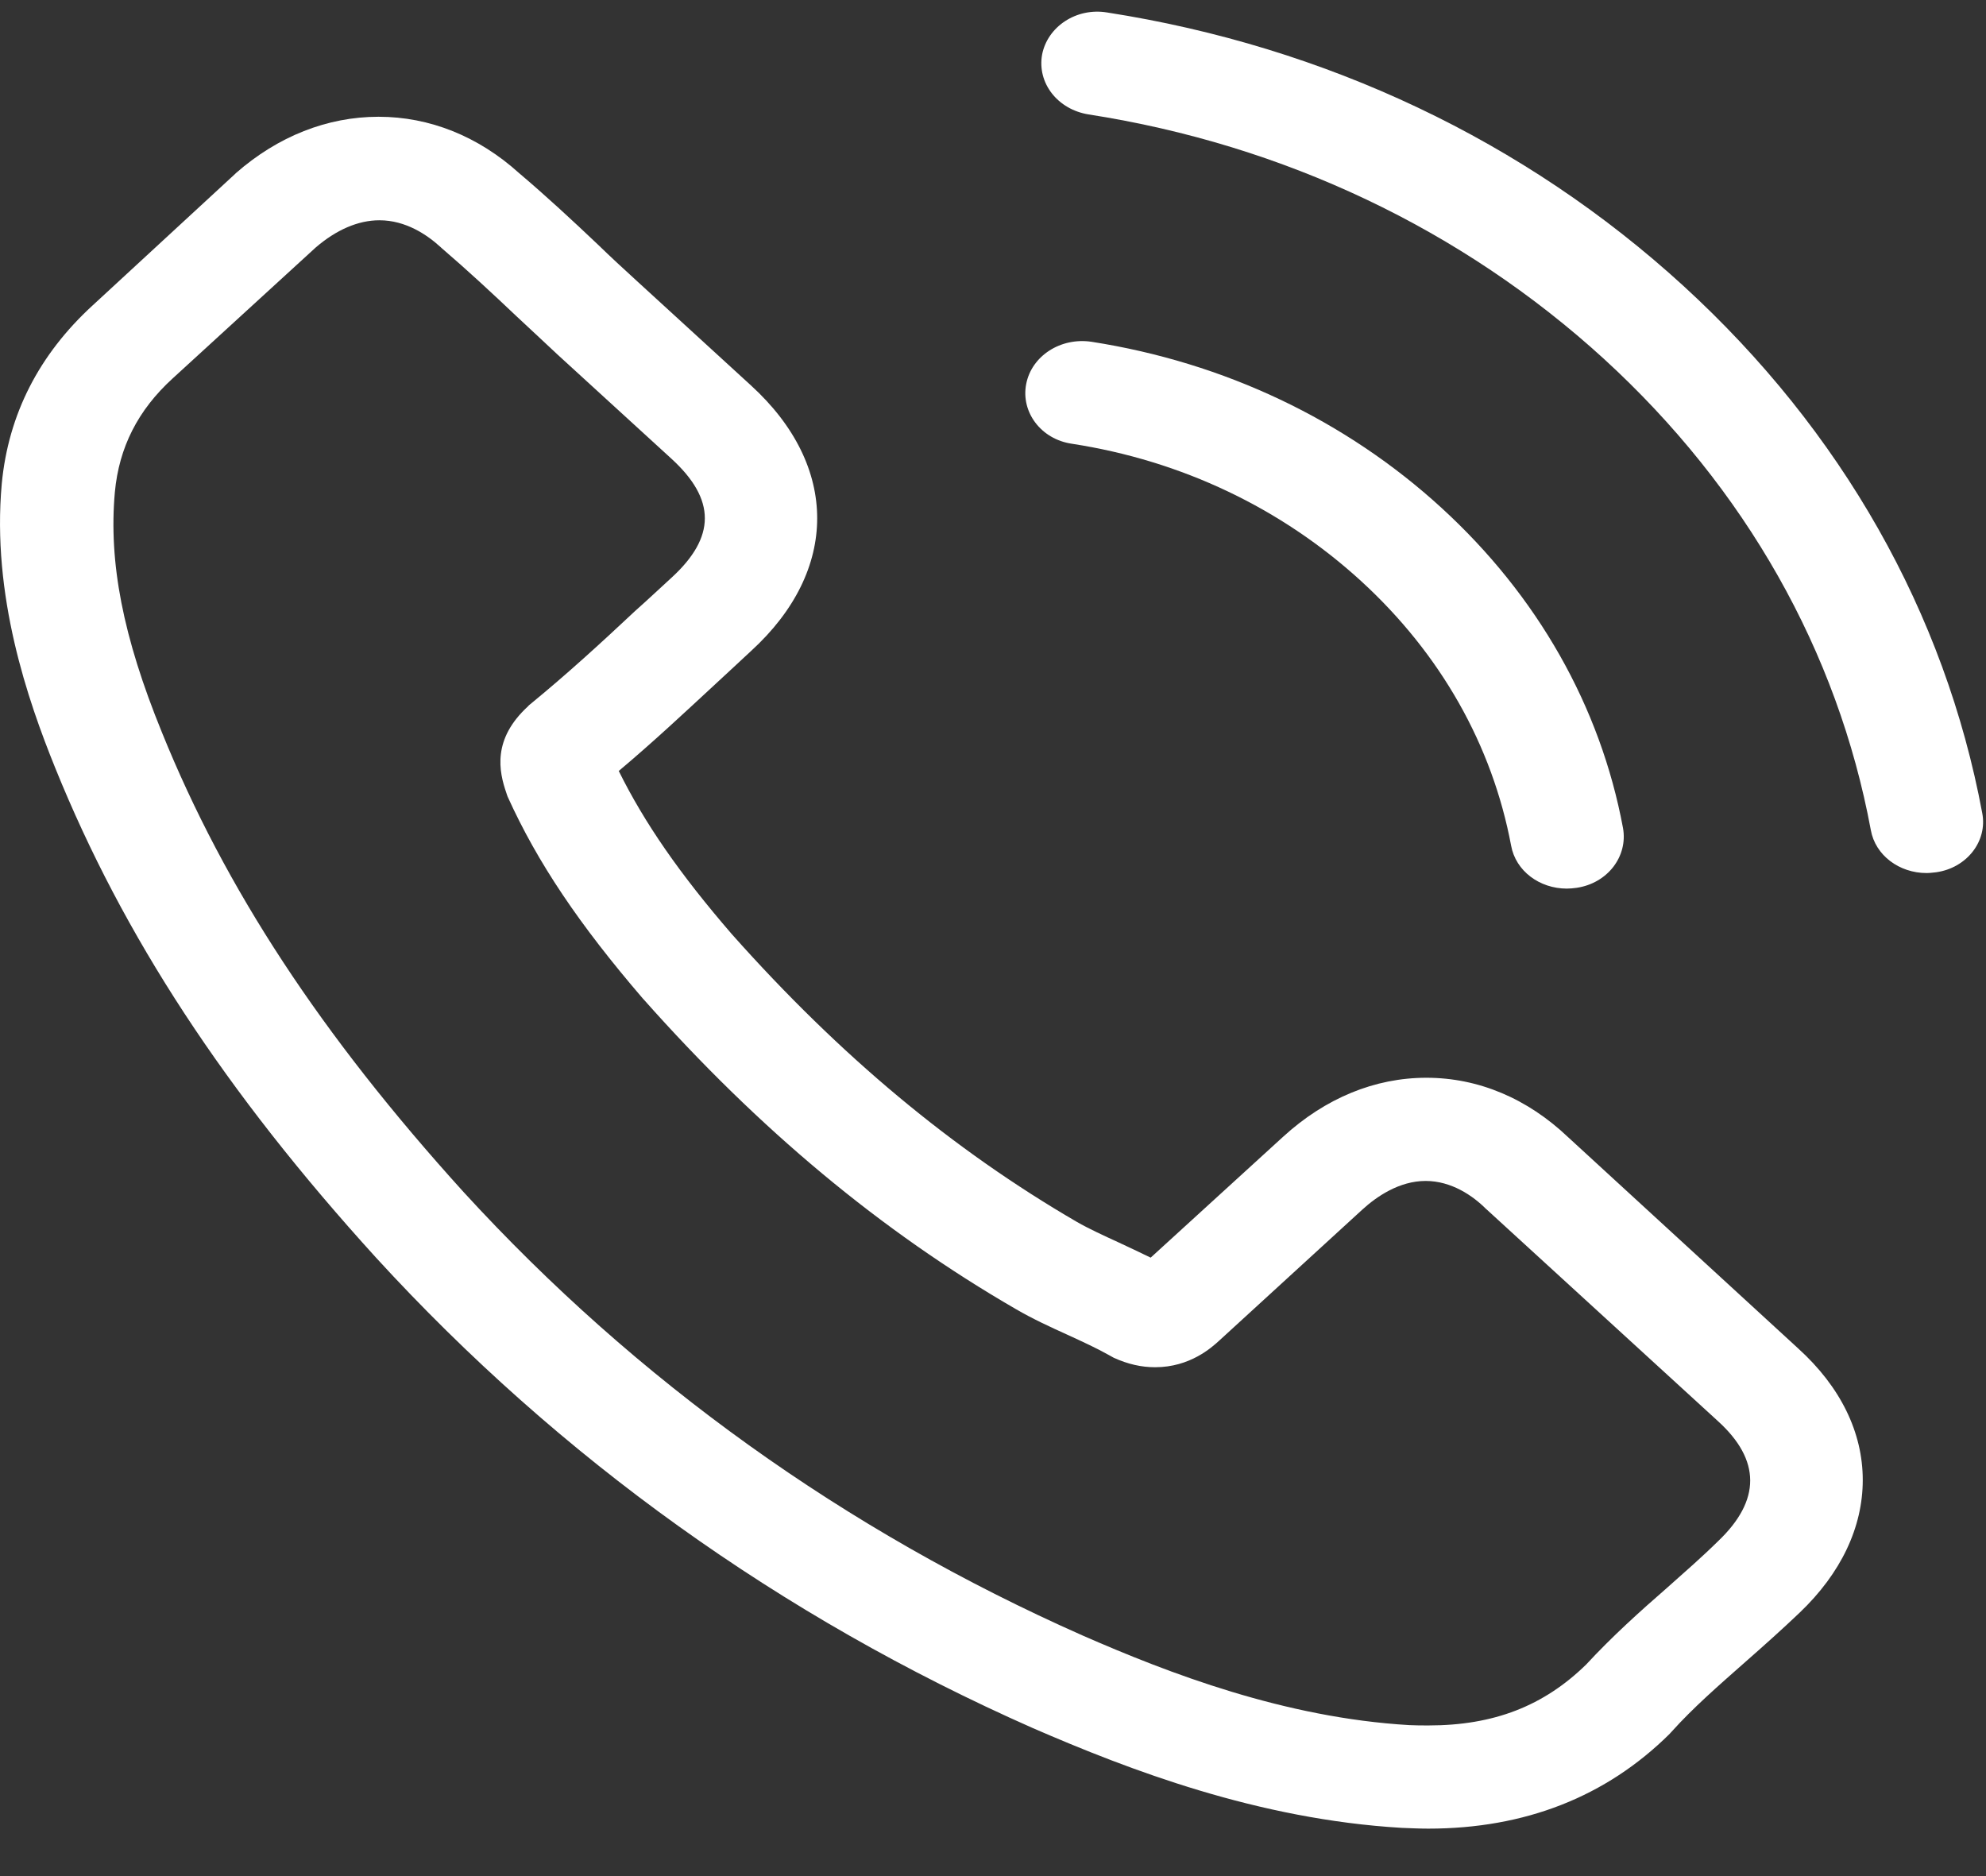
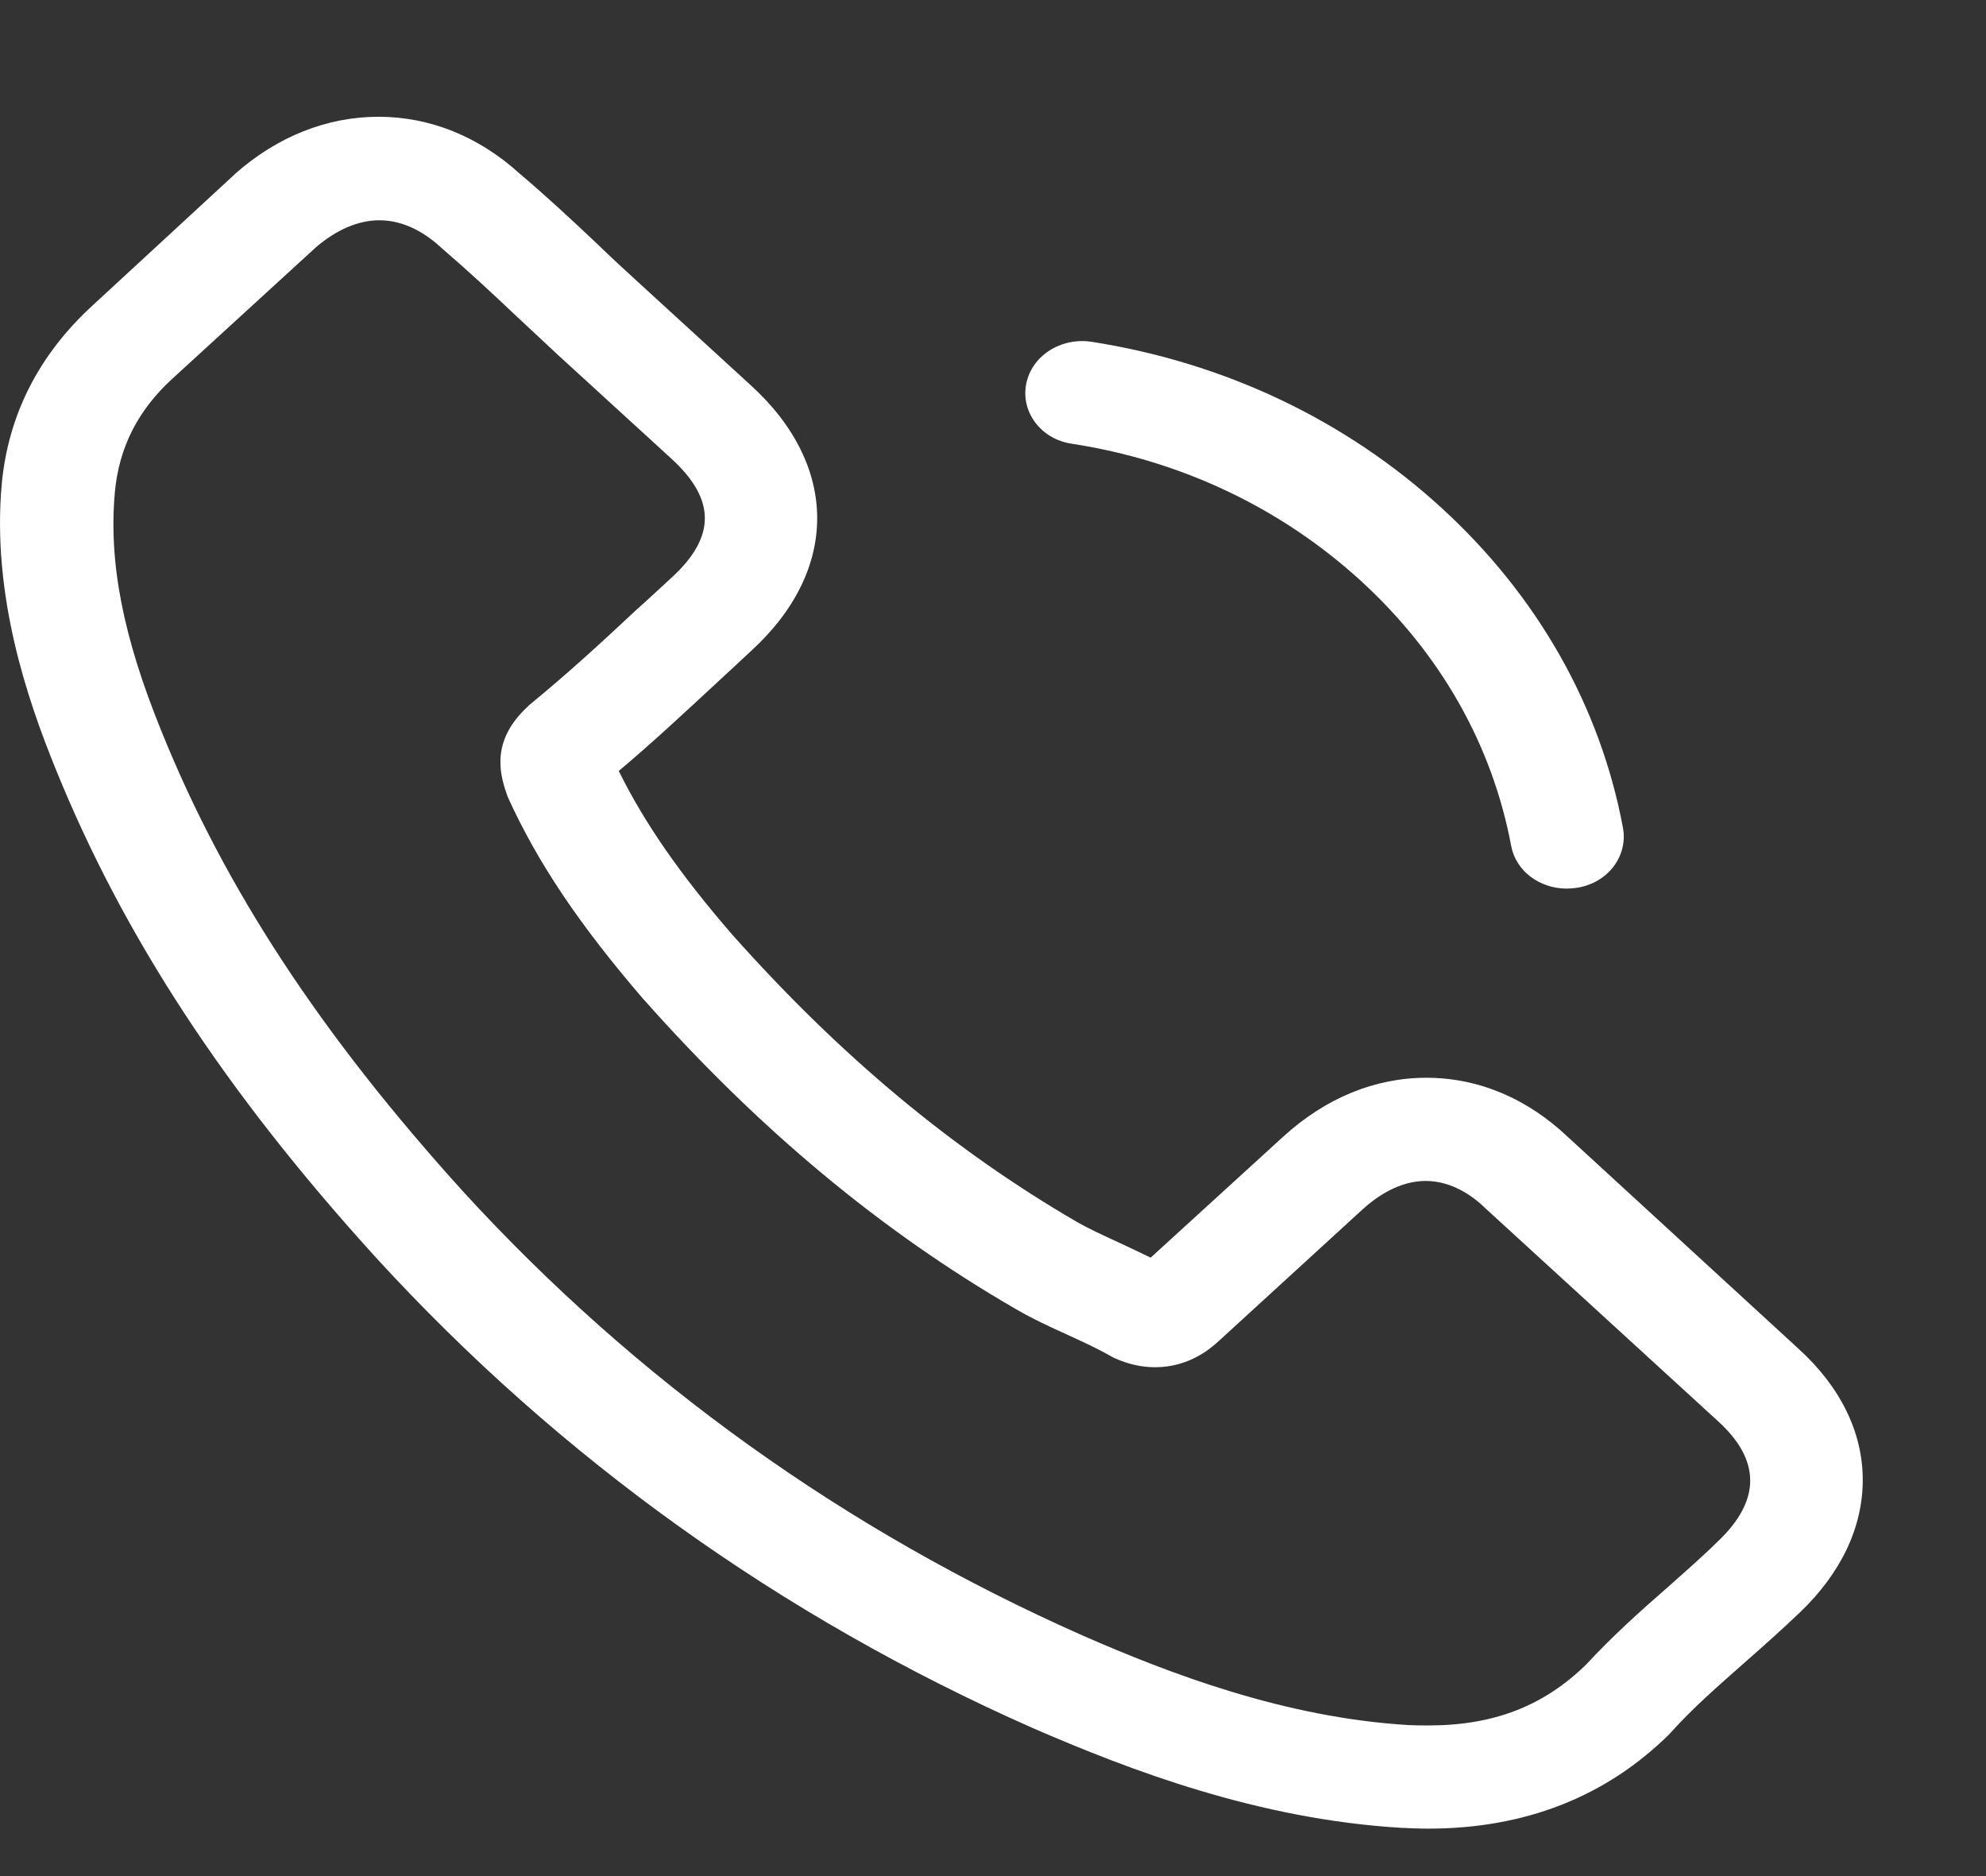
<svg xmlns="http://www.w3.org/2000/svg" width="18" height="17" viewBox="0 0 18 17" fill="none">
  <rect x="0" y="0" width="18" height="17" fill="#333333" stroke="none" />
  <path d="M14.213 10.305C13.844 9.954 13.4 9.766 12.928 9.766C12.461 9.766 12.013 9.95 11.629 10.301L10.429 11.396C10.33 11.347 10.231 11.302 10.136 11.257C9.999 11.194 9.87 11.135 9.76 11.072C8.636 10.419 7.614 9.568 6.634 8.466C6.159 7.917 5.84 7.455 5.608 6.986C5.919 6.725 6.208 6.454 6.489 6.194C6.596 6.096 6.702 5.996 6.808 5.898C7.606 5.169 7.606 4.223 6.808 3.494L5.771 2.545C5.653 2.437 5.532 2.326 5.418 2.215C5.19 1.999 4.951 1.777 4.704 1.568C4.335 1.235 3.894 1.058 3.431 1.058C2.967 1.058 2.519 1.235 2.139 1.568C2.135 1.572 2.135 1.572 2.132 1.575L0.84 2.767C0.354 3.212 0.076 3.754 0.016 4.383C-0.076 5.398 0.251 6.343 0.502 6.962C1.117 8.48 2.037 9.888 3.408 11.396C5.072 13.213 7.074 14.648 9.361 15.659C10.235 16.038 11.401 16.486 12.704 16.563C12.784 16.566 12.868 16.57 12.944 16.57C13.821 16.57 14.558 16.282 15.136 15.708C15.139 15.701 15.147 15.698 15.151 15.691C15.348 15.472 15.576 15.274 15.816 15.062C15.979 14.919 16.146 14.77 16.31 14.614C16.686 14.256 16.883 13.839 16.883 13.411C16.883 12.98 16.682 12.567 16.298 12.219L14.213 10.305ZM15.573 13.964C15.569 13.964 15.569 13.967 15.573 13.964C15.425 14.11 15.273 14.242 15.109 14.388C14.862 14.603 14.611 14.829 14.376 15.083C13.992 15.458 13.54 15.635 12.947 15.635C12.89 15.635 12.83 15.635 12.773 15.632C11.644 15.566 10.596 15.163 9.81 14.819C7.659 13.866 5.771 12.515 4.202 10.802C2.907 9.373 2.041 8.053 1.467 6.635C1.114 5.77 0.984 5.096 1.041 4.46C1.079 4.053 1.25 3.716 1.566 3.428L2.861 2.243C3.047 2.083 3.245 1.996 3.439 1.996C3.678 1.996 3.872 2.128 3.993 2.239C3.997 2.243 4.001 2.246 4.005 2.25C4.236 2.448 4.457 2.653 4.688 2.872C4.806 2.983 4.928 3.094 5.049 3.209L6.086 4.157C6.489 4.526 6.489 4.866 6.086 5.235C5.976 5.335 5.87 5.436 5.76 5.533C5.441 5.832 5.137 6.11 4.806 6.381C4.799 6.388 4.791 6.392 4.787 6.399C4.46 6.698 4.521 6.989 4.59 7.187C4.593 7.198 4.597 7.208 4.601 7.219C4.871 7.816 5.251 8.379 5.828 9.05L5.832 9.054C6.88 10.235 7.986 11.156 9.205 11.861C9.361 11.952 9.521 12.025 9.673 12.094C9.81 12.157 9.939 12.216 10.049 12.278C10.064 12.285 10.079 12.296 10.094 12.303C10.224 12.362 10.345 12.389 10.47 12.389C10.786 12.389 10.983 12.209 11.048 12.15L12.347 10.961C12.476 10.843 12.682 10.701 12.921 10.701C13.156 10.701 13.35 10.836 13.468 10.954C13.472 10.958 13.472 10.958 13.476 10.961L15.569 12.876C15.96 13.23 15.96 13.595 15.573 13.964Z" fill="white" />
  <path d="M9.715 4.021C10.71 4.174 11.614 4.605 12.336 5.265C13.058 5.926 13.525 6.753 13.696 7.663C13.738 7.893 13.954 8.052 14.201 8.052C14.232 8.052 14.258 8.049 14.289 8.045C14.57 8.004 14.756 7.76 14.71 7.503C14.505 6.402 13.935 5.398 13.065 4.602C12.195 3.806 11.098 3.285 9.893 3.097C9.612 3.055 9.35 3.226 9.301 3.479C9.251 3.733 9.434 3.98 9.715 4.021Z" fill="white" />
-   <path d="M17.966 7.368C17.628 5.554 16.693 3.904 15.257 2.59C13.821 1.277 12.017 0.422 10.034 0.113C9.756 0.067 9.494 0.241 9.445 0.495C9.399 0.752 9.585 0.992 9.867 1.037C11.637 1.312 13.252 2.079 14.536 3.251C15.82 4.425 16.655 5.902 16.956 7.521C16.997 7.751 17.214 7.911 17.461 7.911C17.491 7.911 17.518 7.907 17.548 7.904C17.826 7.865 18.015 7.622 17.966 7.368Z" fill="white" />
</svg>